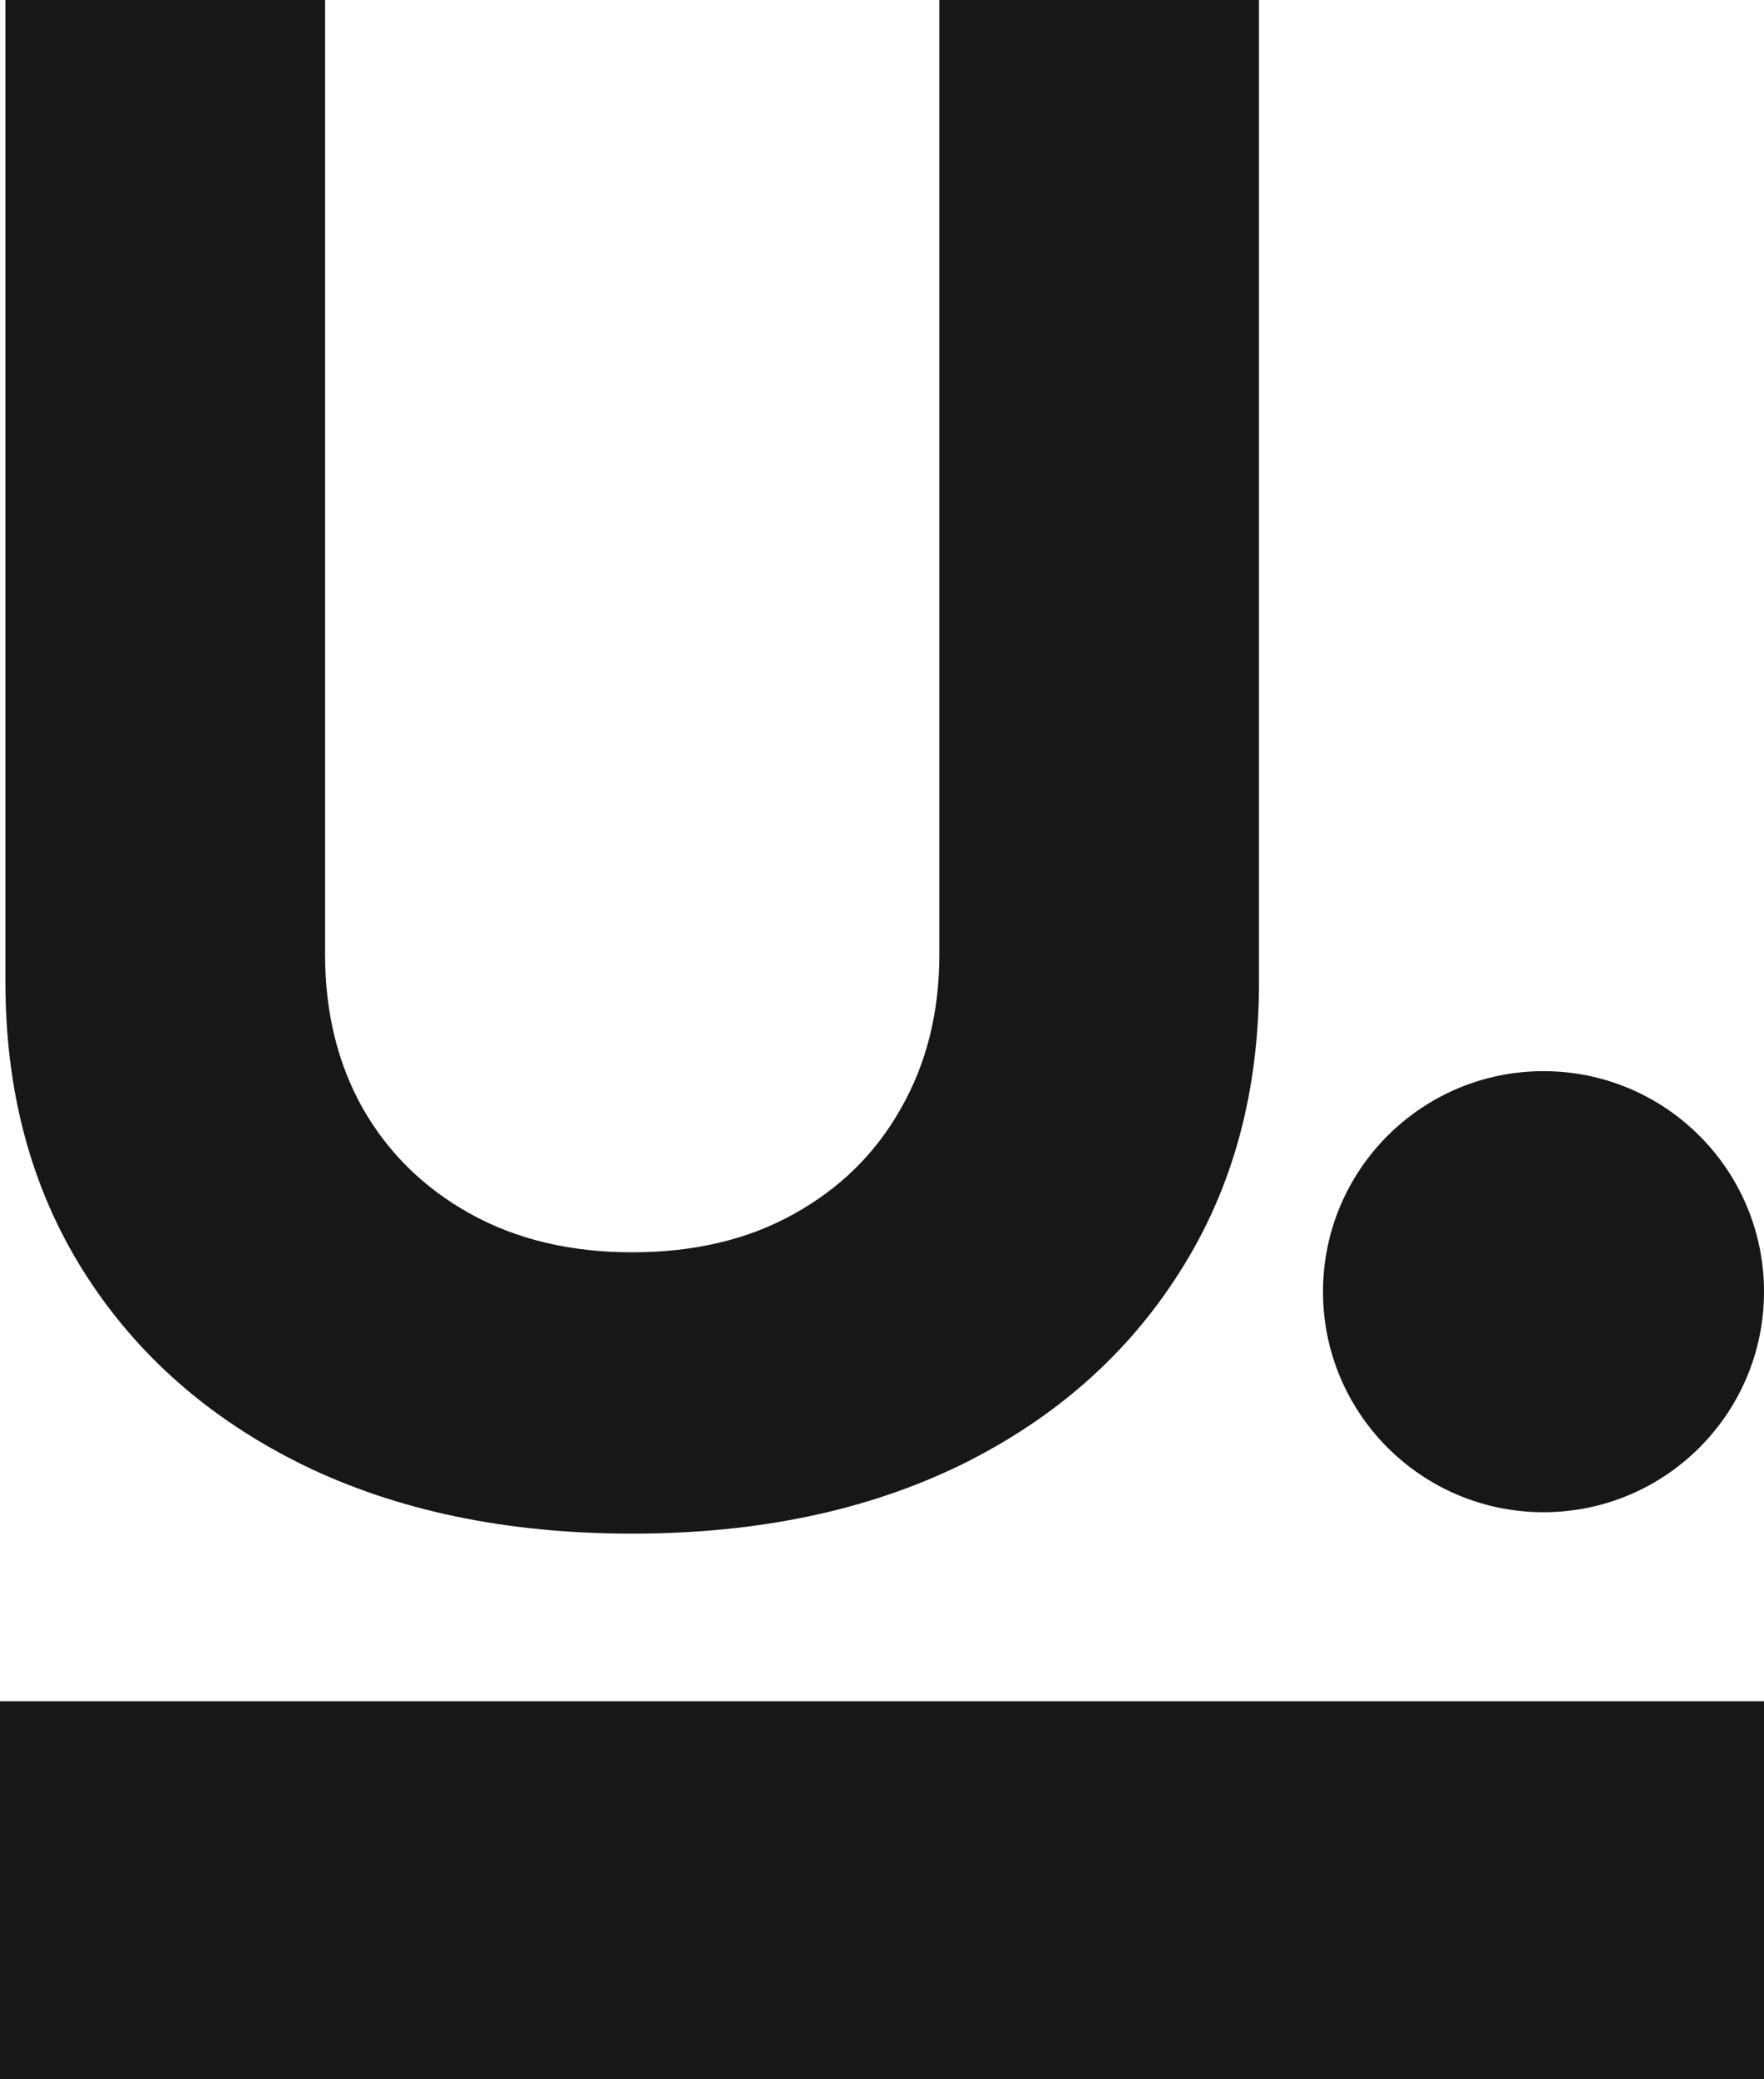
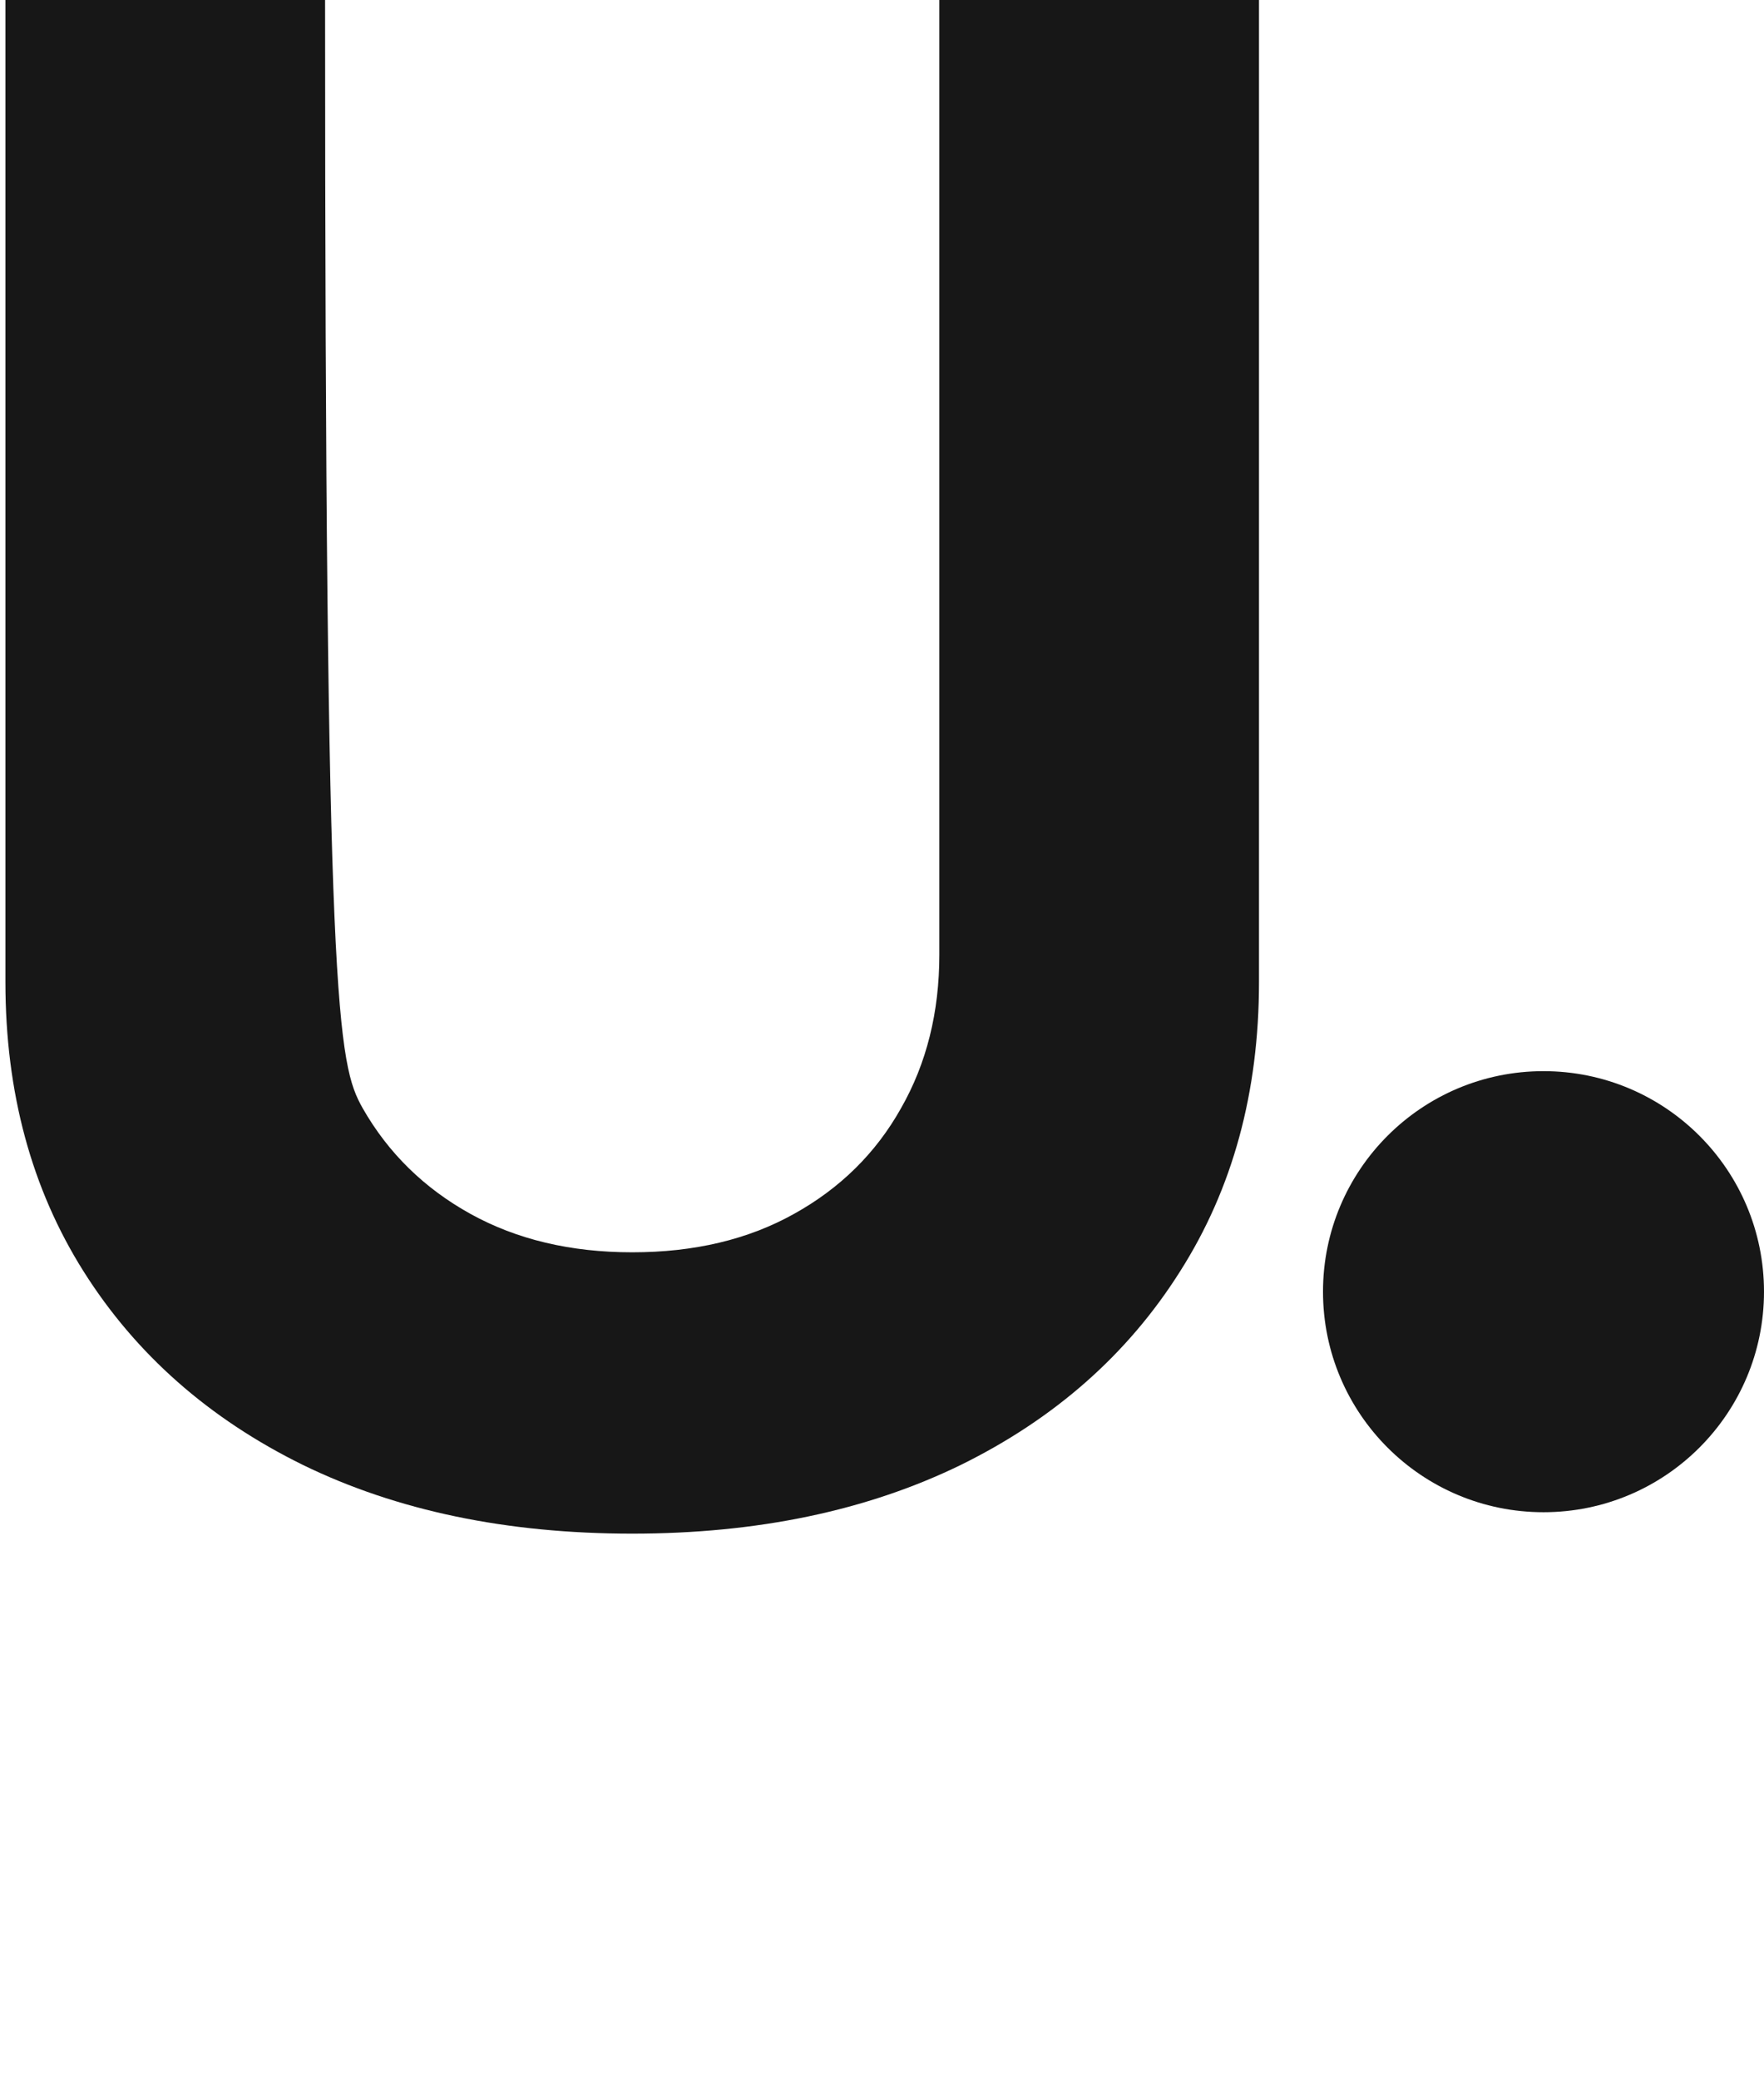
<svg xmlns="http://www.w3.org/2000/svg" width="28" height="33" viewBox="0 0 28 33" fill="none">
  <circle cx="24.5" cy="20.5" r="3.5" fill="#171717" />
-   <path d="M14.91 0H19.984V15.586C19.984 17.336 19.566 18.867 18.73 20.18C17.902 21.492 16.742 22.516 15.25 23.25C13.758 23.977 12.02 24.34 10.035 24.34C8.043 24.34 6.301 23.977 4.809 23.25C3.316 22.516 2.156 21.492 1.328 20.18C0.5 18.867 0.086 17.336 0.086 15.586V0H5.16V15.152C5.16 16.066 5.359 16.879 5.758 17.59C6.164 18.301 6.734 18.859 7.469 19.266C8.203 19.672 9.059 19.875 10.035 19.875C11.02 19.875 11.875 19.672 12.602 19.266C13.336 18.859 13.902 18.301 14.301 17.59C14.707 16.879 14.91 16.066 14.91 15.152V0Z" fill="#171717" />
-   <rect y="27" width="28" height="6" fill="#171717" />
+   <path d="M14.91 0H19.984V15.586C19.984 17.336 19.566 18.867 18.73 20.18C17.902 21.492 16.742 22.516 15.25 23.25C13.758 23.977 12.02 24.34 10.035 24.34C8.043 24.34 6.301 23.977 4.809 23.25C3.316 22.516 2.156 21.492 1.328 20.18C0.5 18.867 0.086 17.336 0.086 15.586V0H5.16C5.16 16.066 5.359 16.879 5.758 17.59C6.164 18.301 6.734 18.859 7.469 19.266C8.203 19.672 9.059 19.875 10.035 19.875C11.02 19.875 11.875 19.672 12.602 19.266C13.336 18.859 13.902 18.301 14.301 17.59C14.707 16.879 14.91 16.066 14.91 15.152V0Z" fill="#171717" />
</svg>